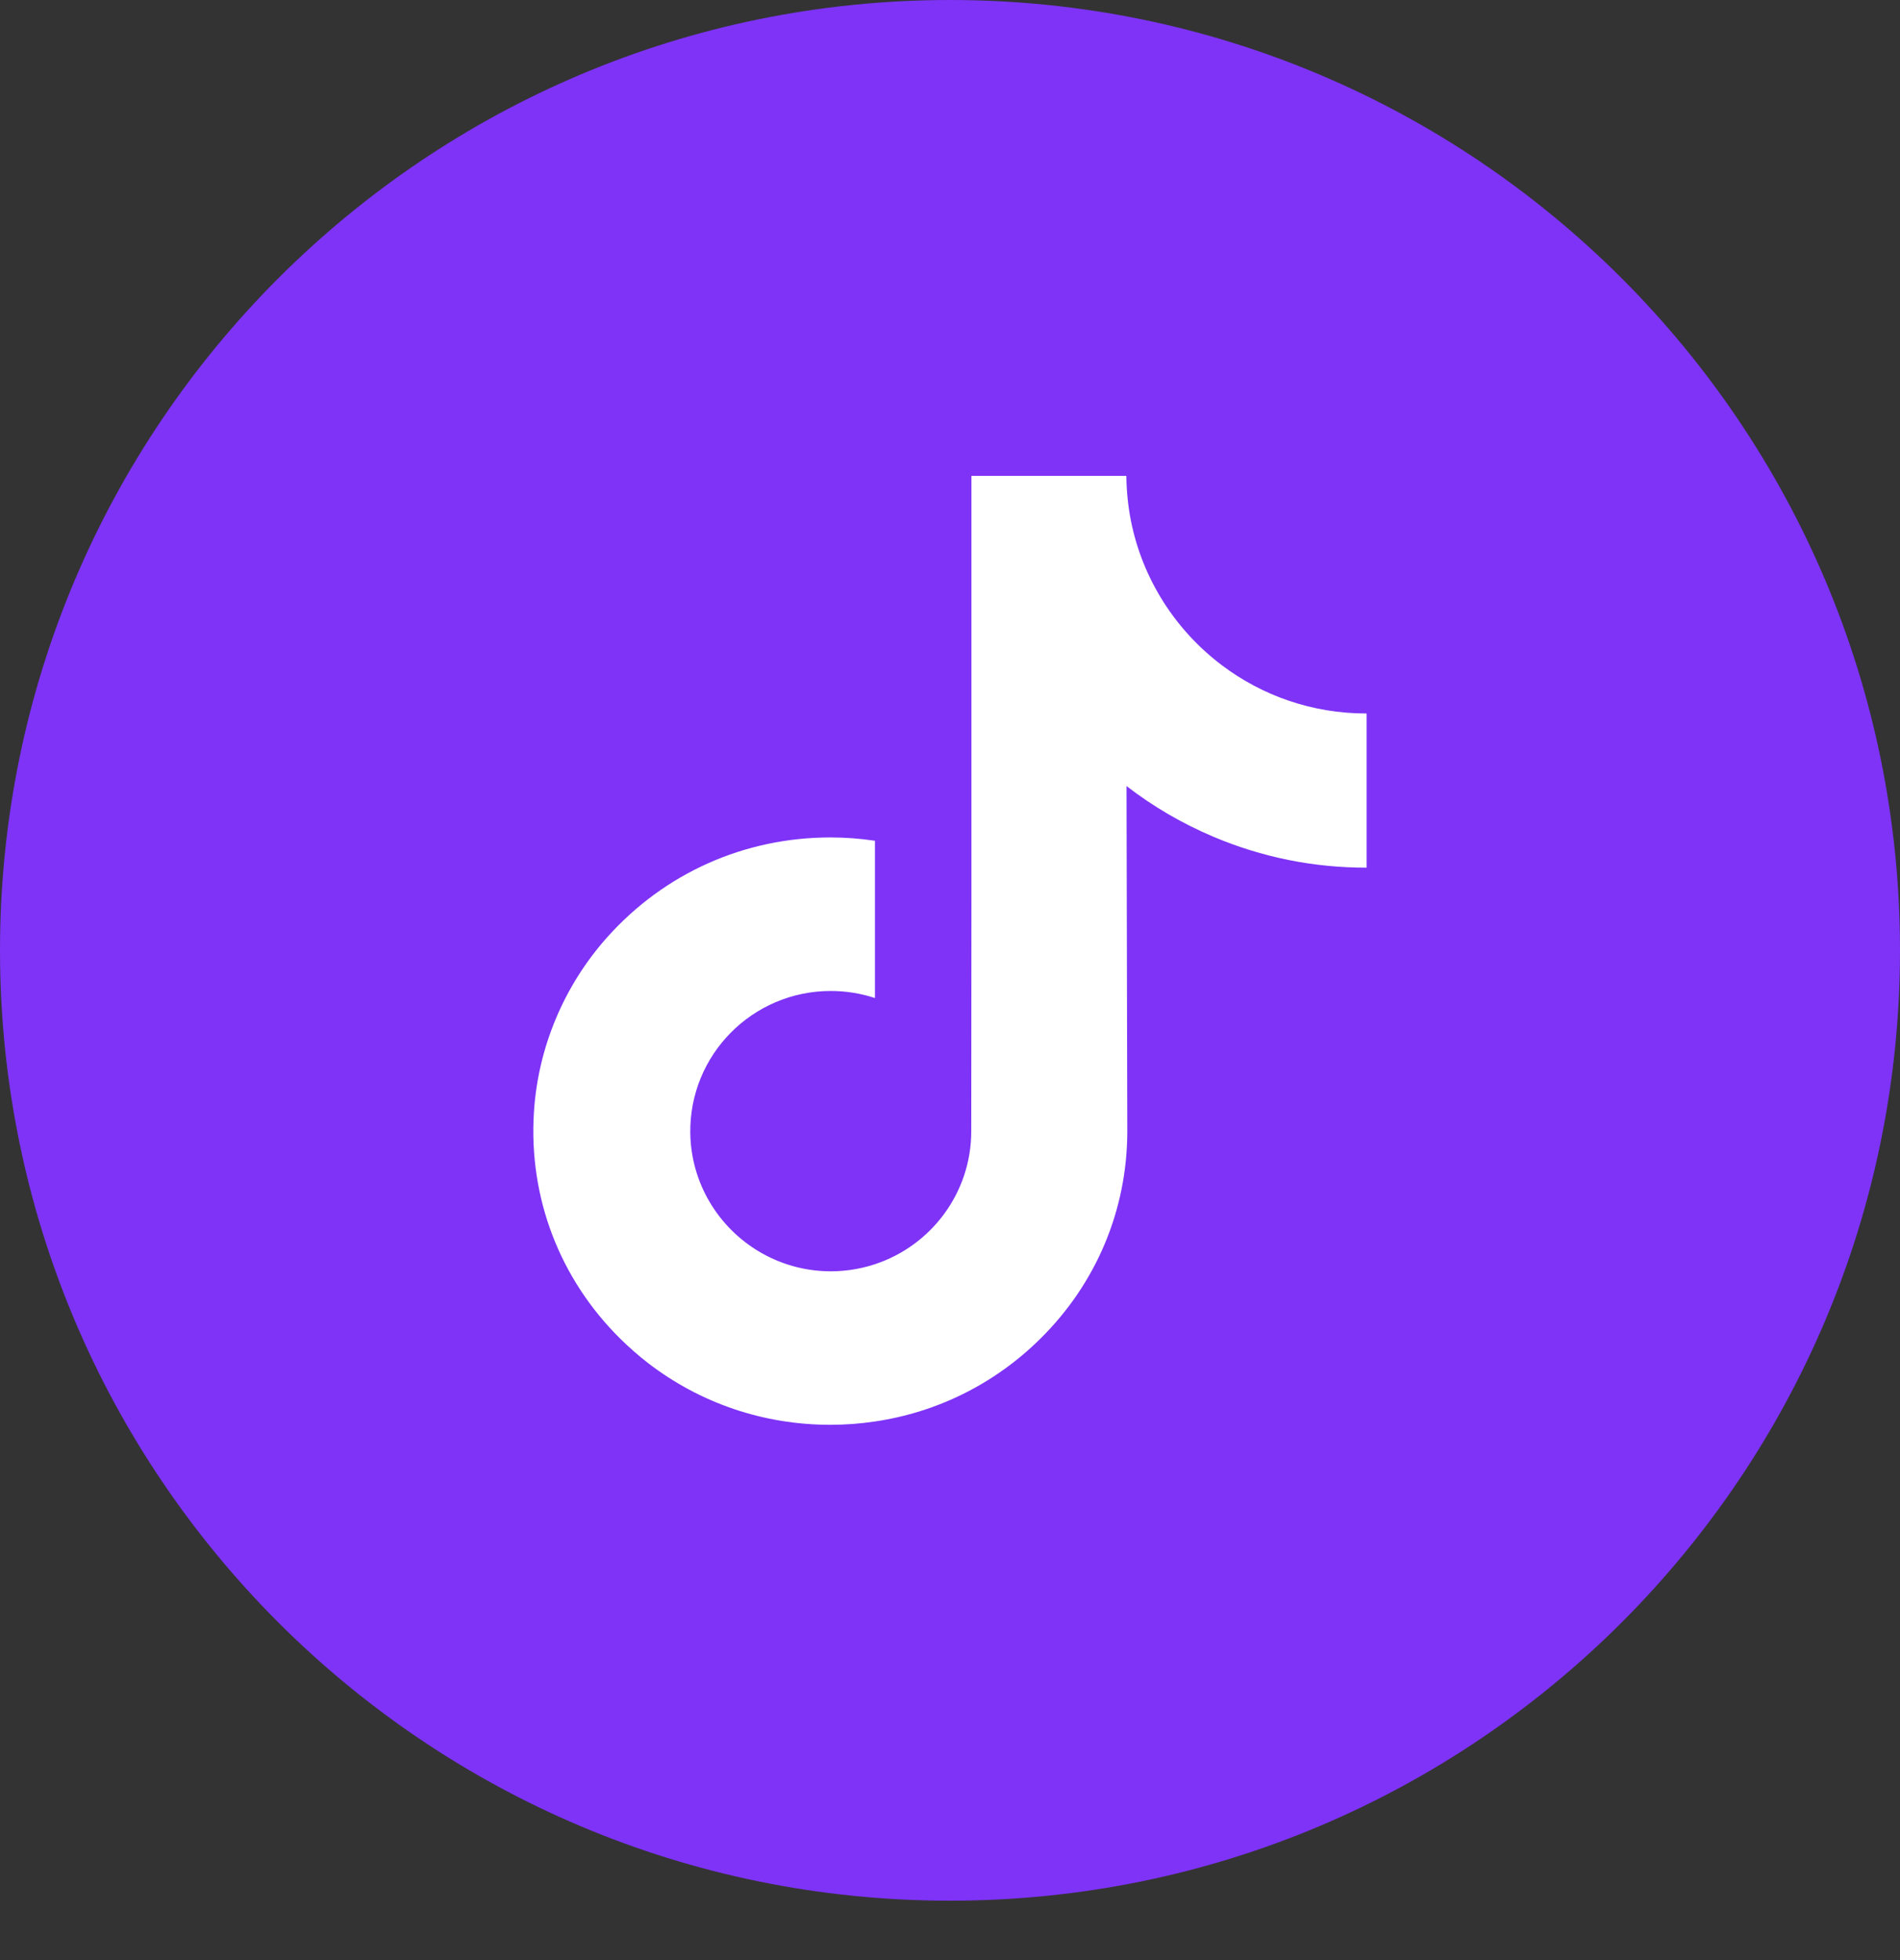
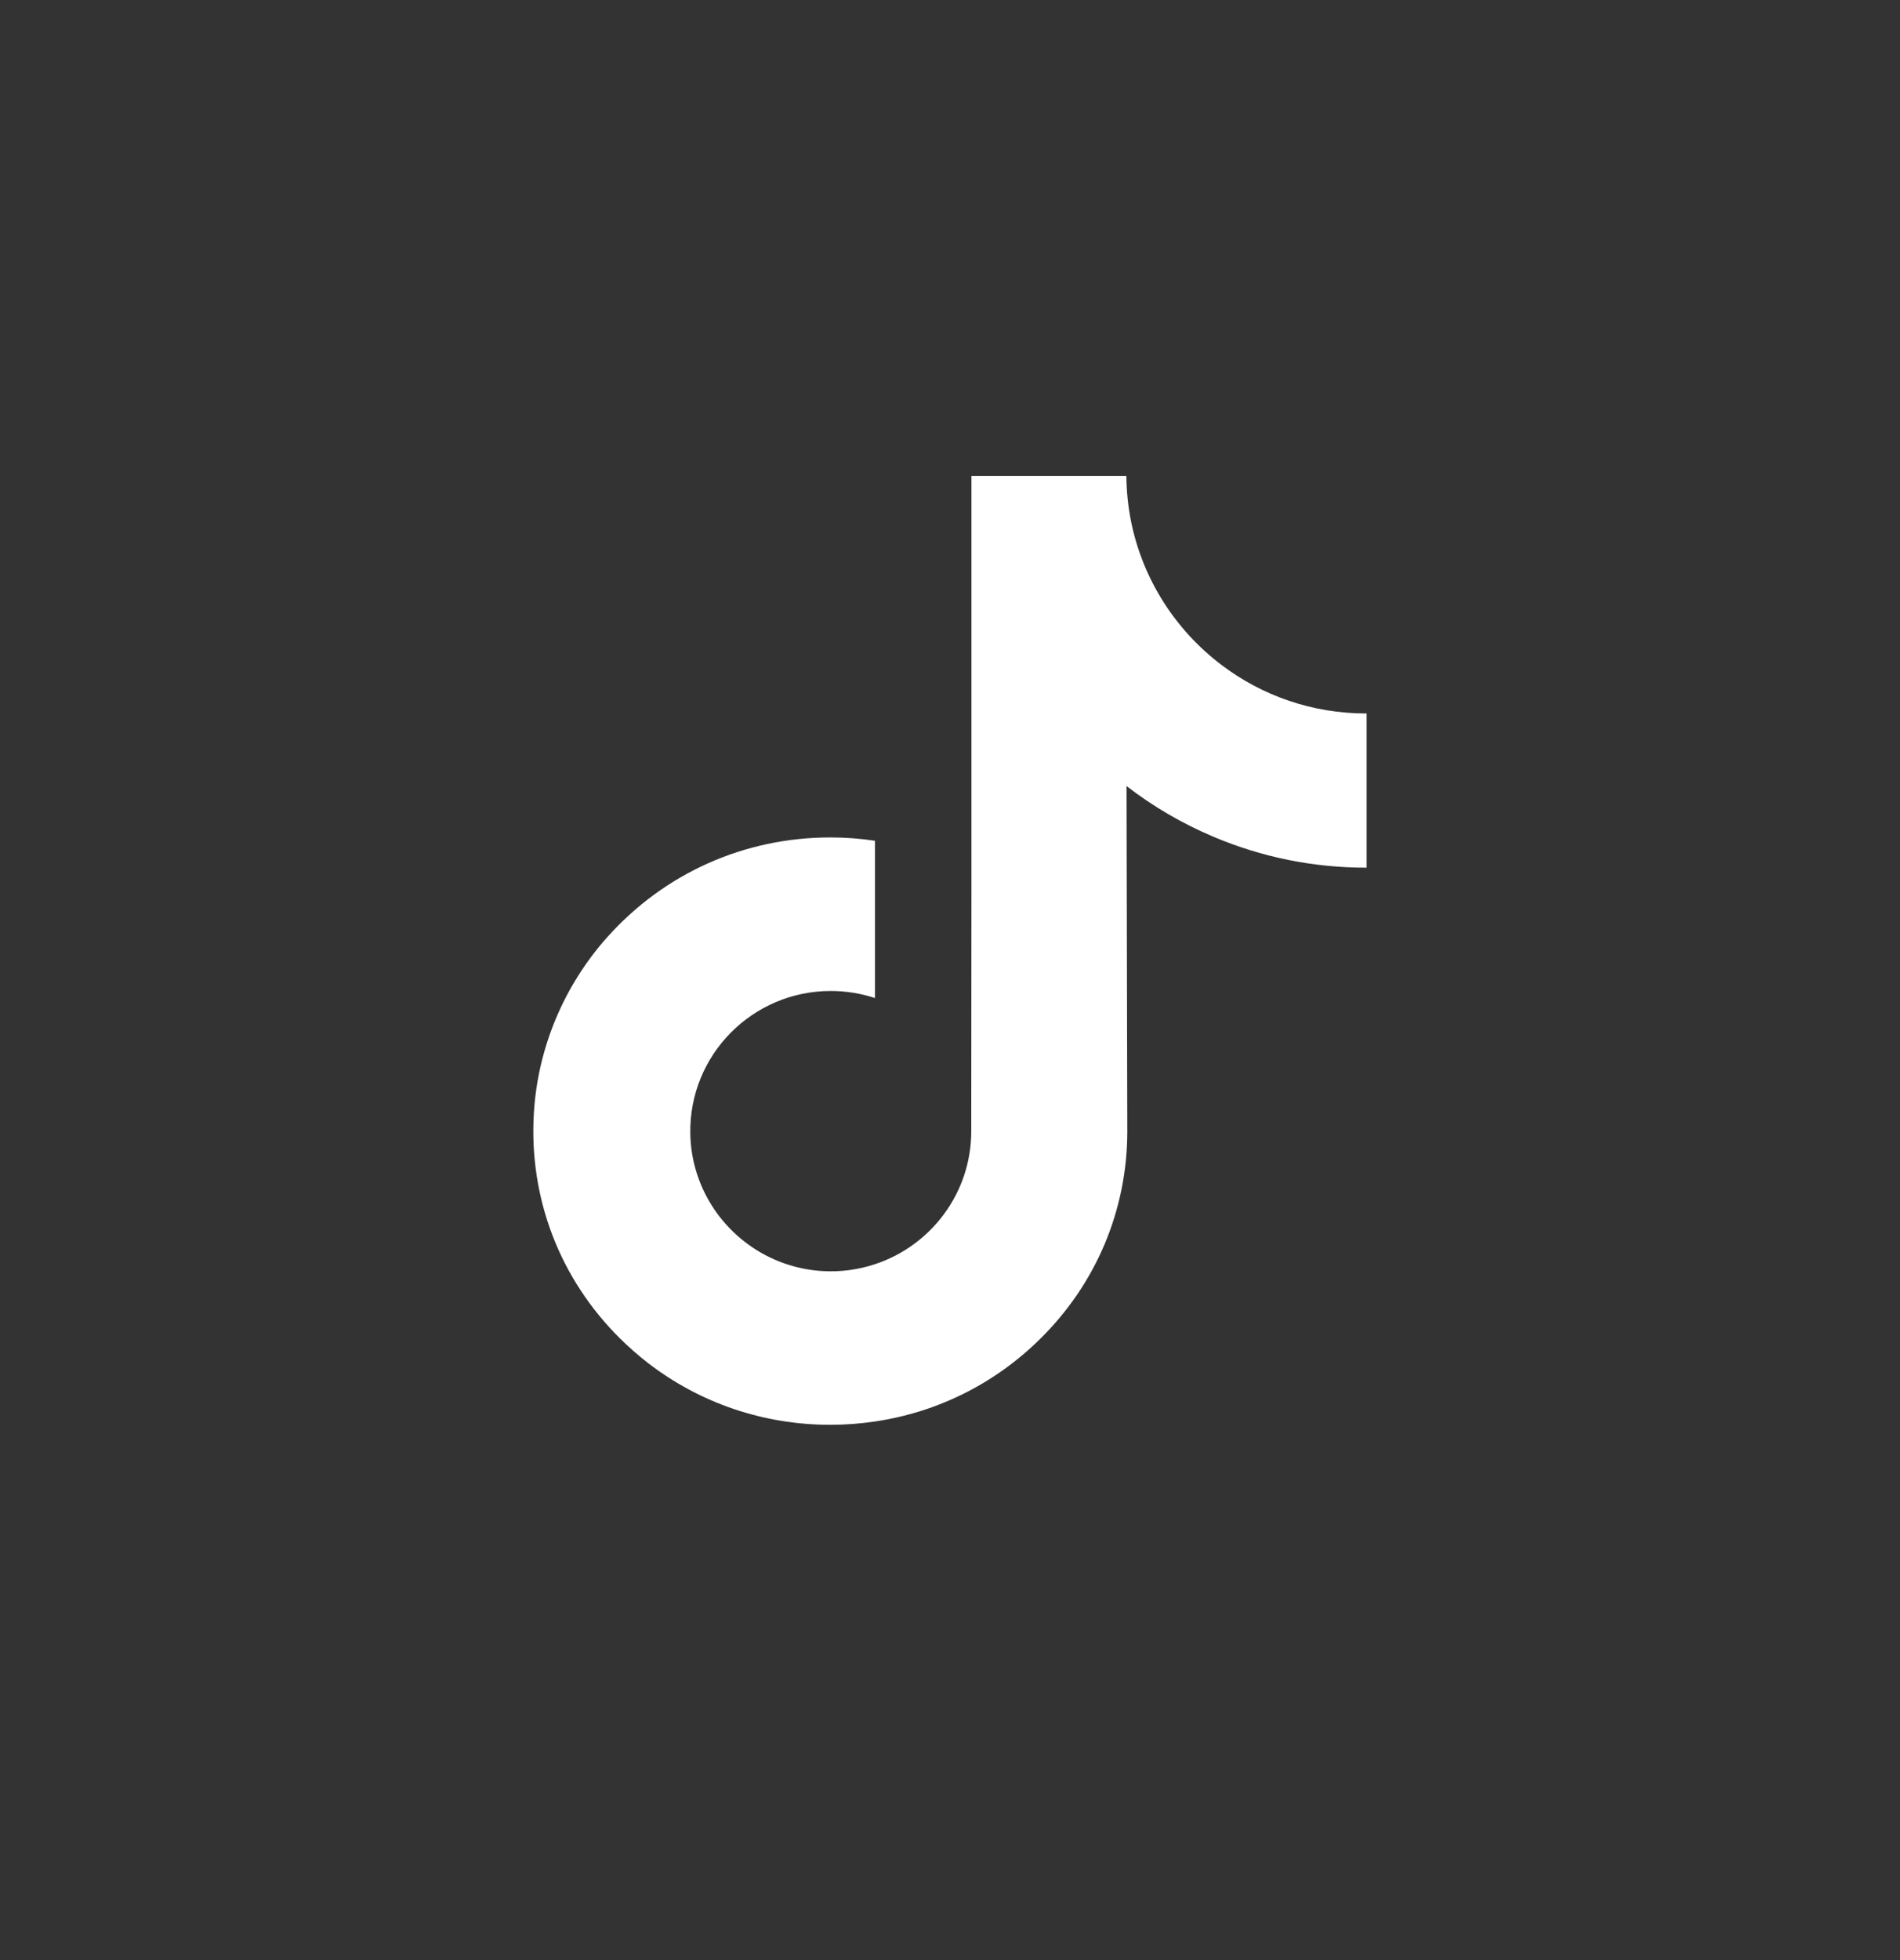
<svg xmlns="http://www.w3.org/2000/svg" width="32" height="33" viewBox="0 0 32 33" fill="none">
  <rect x="0" y="0" width="32" height="33" fill="#333333" stroke="none" />
-   <path d="M0 16C0 24.837 7.163 32 16 32C24.837 32 32 24.837 32 16C32 7.163 24.837 0 16 0C7.163 0 0 7.163 0 16Z" fill="#7E33F7" />
  <g clip-path="url(#clip0_67_1446)">
    <path d="M23.01 12.012C22.097 12.012 21.254 11.71 20.578 11.199C19.802 10.614 19.244 9.756 19.047 8.767C18.999 8.523 18.973 8.271 18.97 8.012H16.361V15.14L16.358 19.044C16.358 20.087 15.679 20.973 14.736 21.284C14.463 21.374 14.168 21.417 13.86 21.4C13.468 21.378 13.1 21.26 12.78 21.069C12.1 20.662 11.639 19.924 11.626 19.079C11.607 17.76 12.673 16.684 13.992 16.684C14.252 16.684 14.502 16.726 14.736 16.803V14.855V14.155C14.49 14.118 14.238 14.099 13.984 14.099C12.541 14.099 11.191 14.699 10.226 15.78C9.497 16.597 9.059 17.639 8.992 18.732C8.903 20.168 9.428 21.532 10.447 22.539C10.597 22.687 10.754 22.824 10.918 22.951C11.792 23.623 12.86 23.988 13.984 23.988C14.238 23.988 14.49 23.969 14.736 23.932C15.787 23.777 16.756 23.296 17.521 22.539C18.462 21.61 18.981 20.377 18.986 19.064L18.973 13.234C19.422 13.58 19.912 13.866 20.438 14.088C21.256 14.434 22.124 14.609 23.017 14.608V12.714V12.012C23.018 12.012 23.011 12.012 23.01 12.012Z" fill="white" />
  </g>
  <defs>
    <clipPath id="clip0_67_1446">
      <rect width="16" height="16" fill="white" transform="translate(8 8)" />
    </clipPath>
  </defs>
</svg>